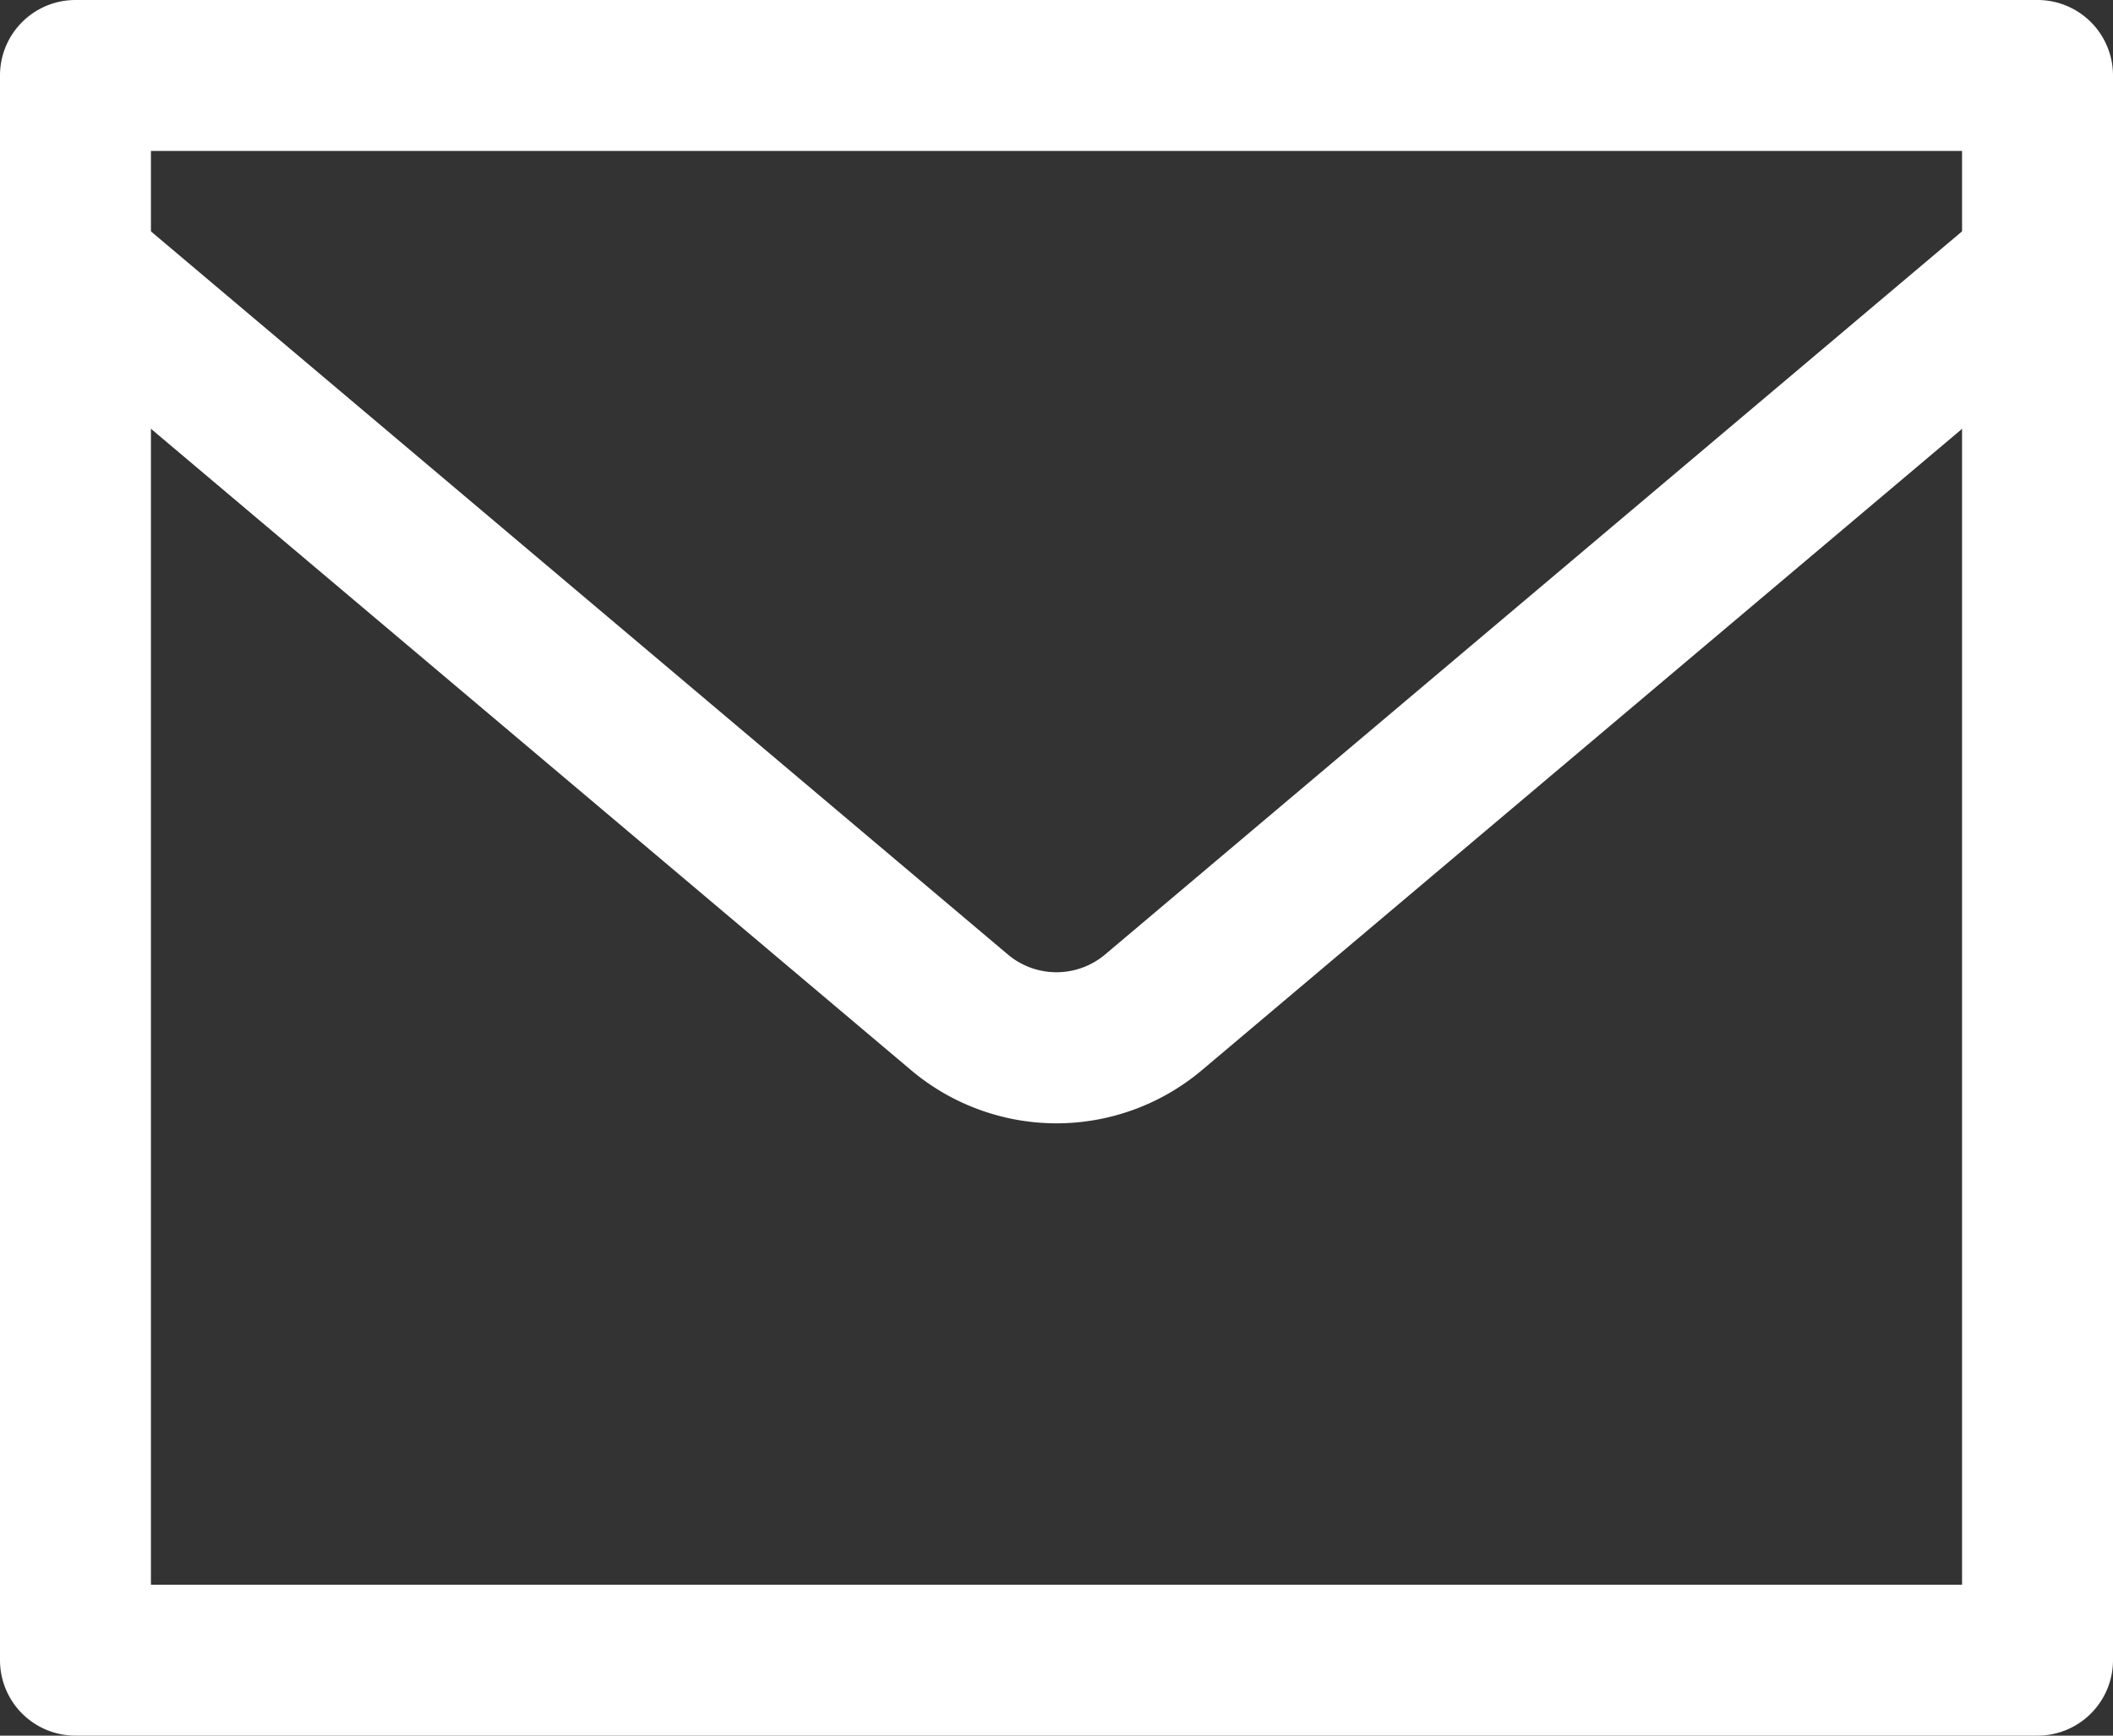
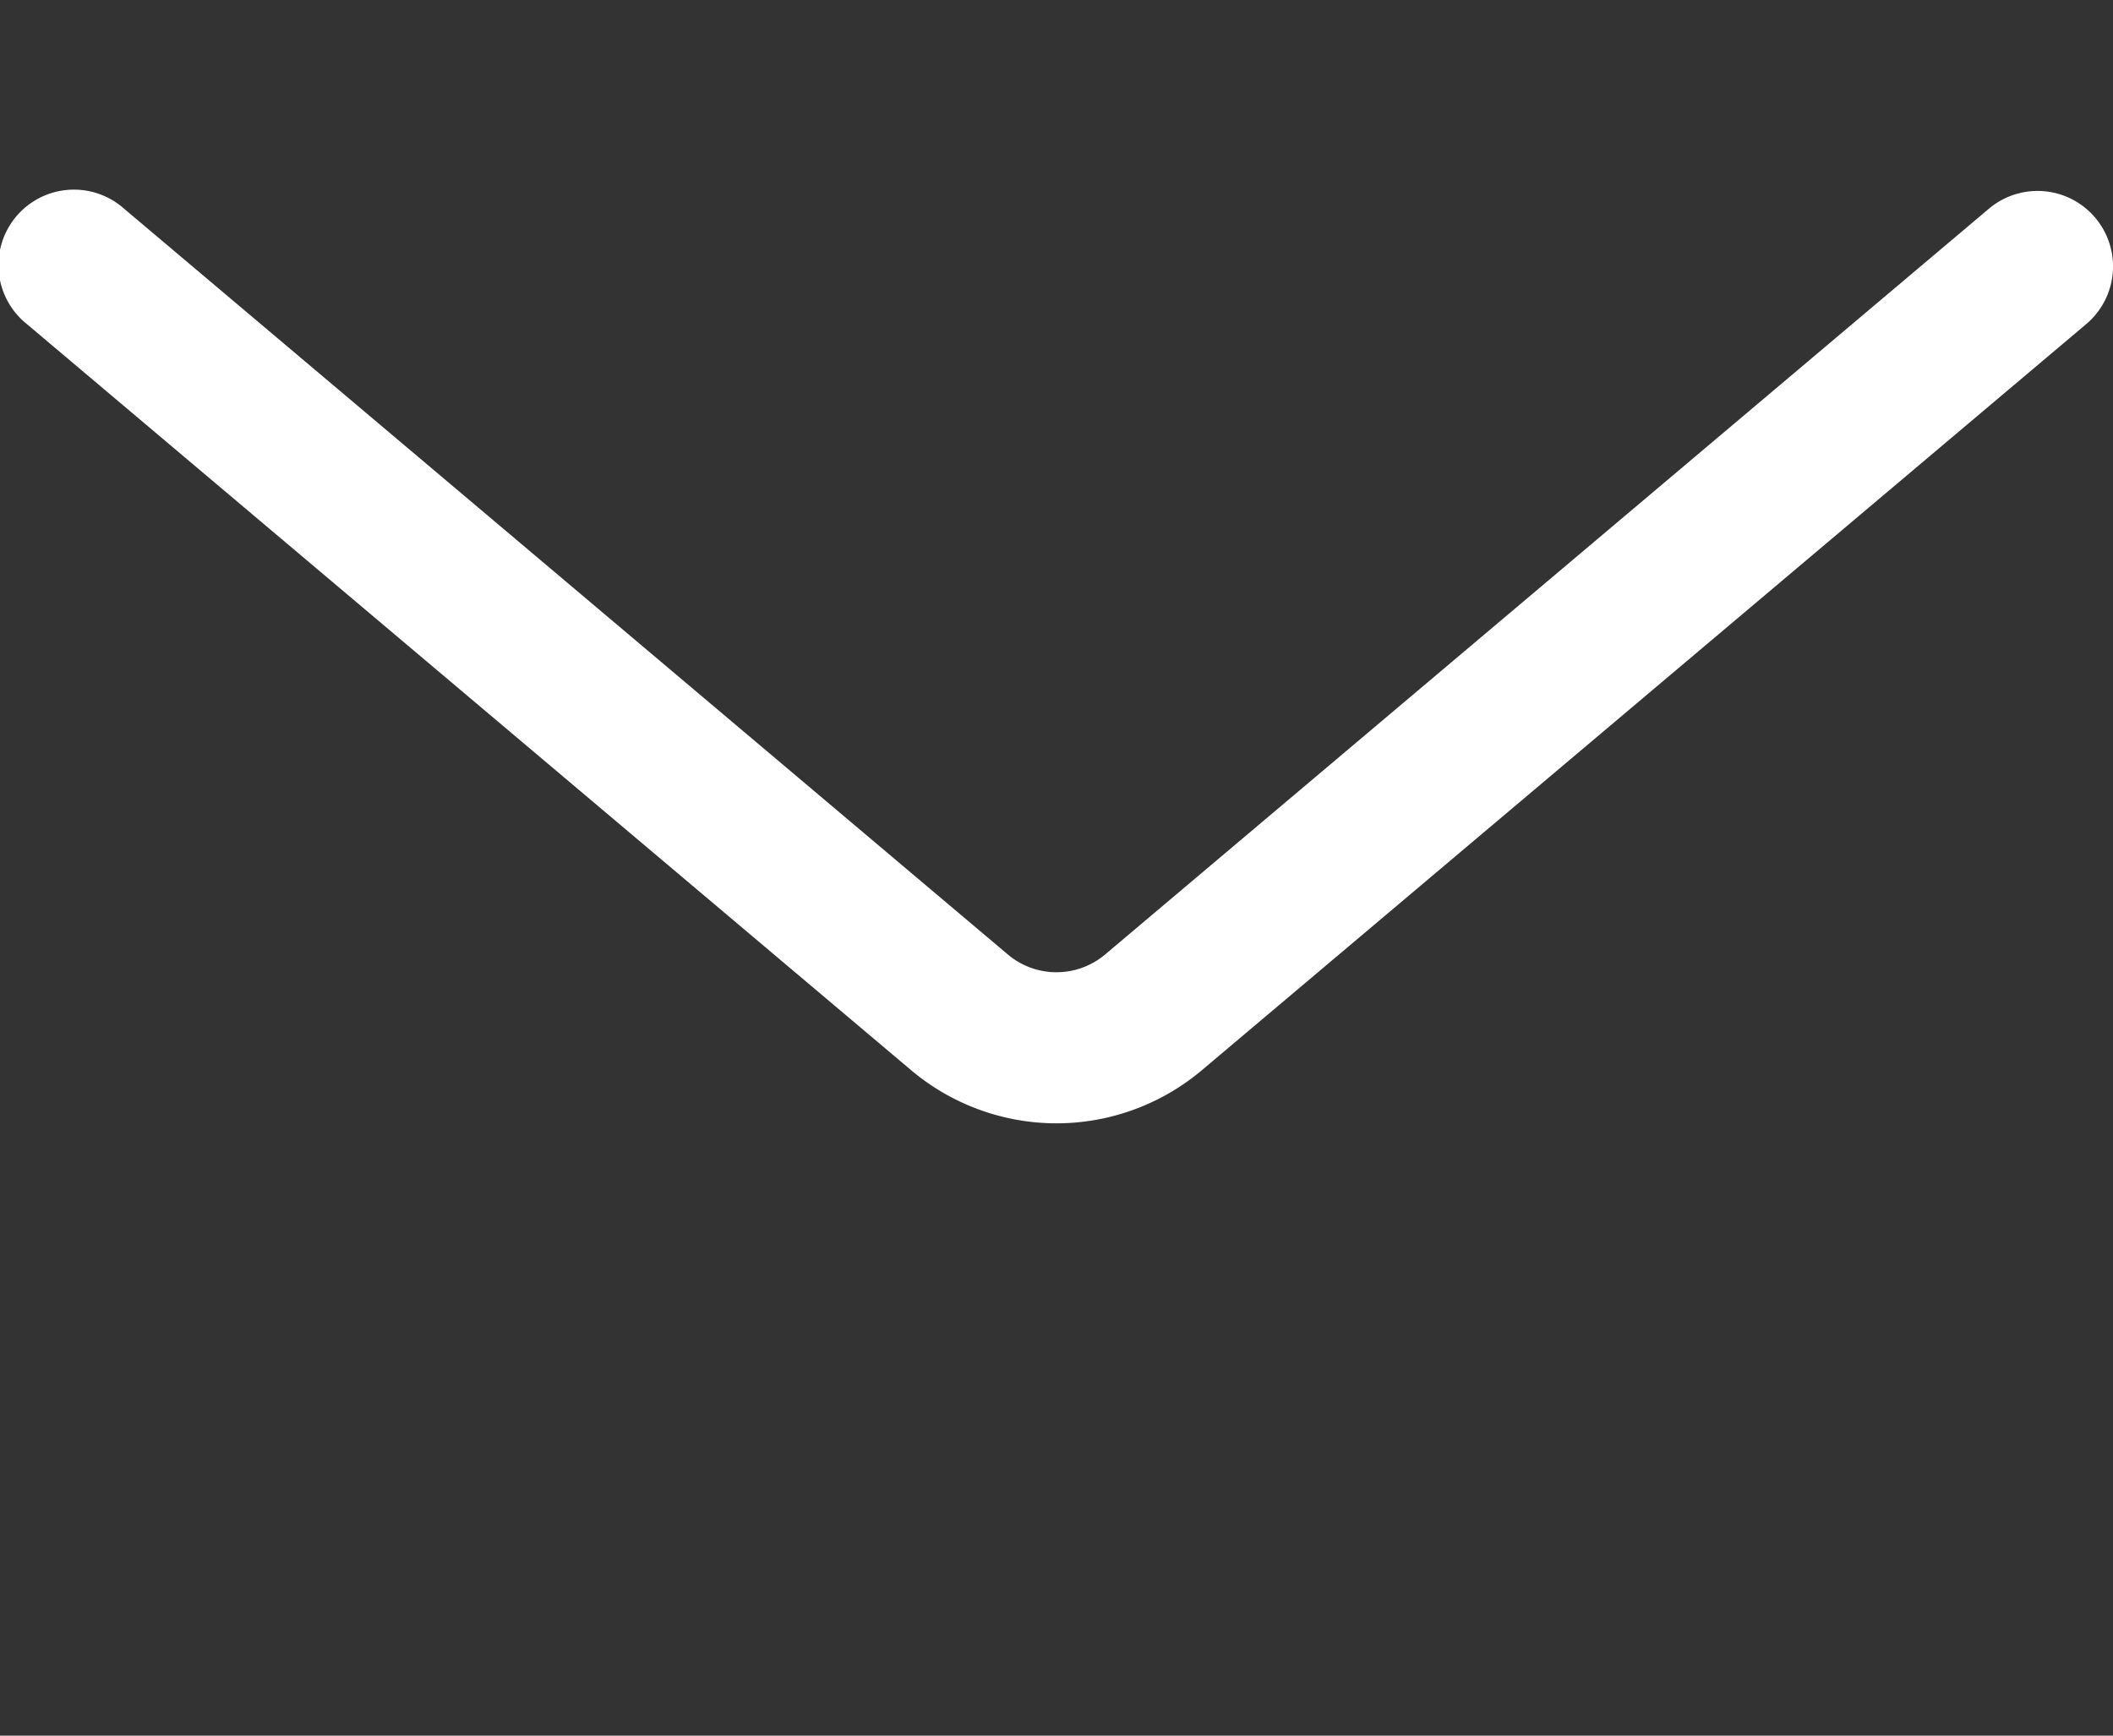
<svg xmlns="http://www.w3.org/2000/svg" width="42" height="34.5" viewBox="0 0 42 34.5">
  <rect x="0" y="0" width="42" height="34.5" fill="#333333" stroke="none" />
  <g id="Group_97" data-name="Group 97" transform="translate(0 -1.25)">
-     <path id="Path_36" data-name="Path 36" d="M1.5,1.25h39A1.5,1.5,0,0,1,42,2.75v31.5a1.5,1.5,0,0,1-1.5,1.5H1.5A1.5,1.5,0,0,1,0,34.25V2.75A1.5,1.5,0,0,1,1.5,1.25Zm37.5,3H3v28.5H39Z" transform="translate(0 0)" fill="#fff" />
    <path id="Path_37" data-name="Path 37" d="M21,21.049a4.49,4.49,0,0,1-2.9-1.065L.533,5.161A1.5,1.5,0,1,1,2.467,2.869L20.032,17.692a1.5,1.5,0,0,0,1.935,0L39.533,2.869a1.5,1.5,0,1,1,1.935,2.293L23.9,19.984A4.49,4.49,0,0,1,21,21.049Z" transform="translate(0 2.53)" fill="#fff" />
  </g>
</svg>